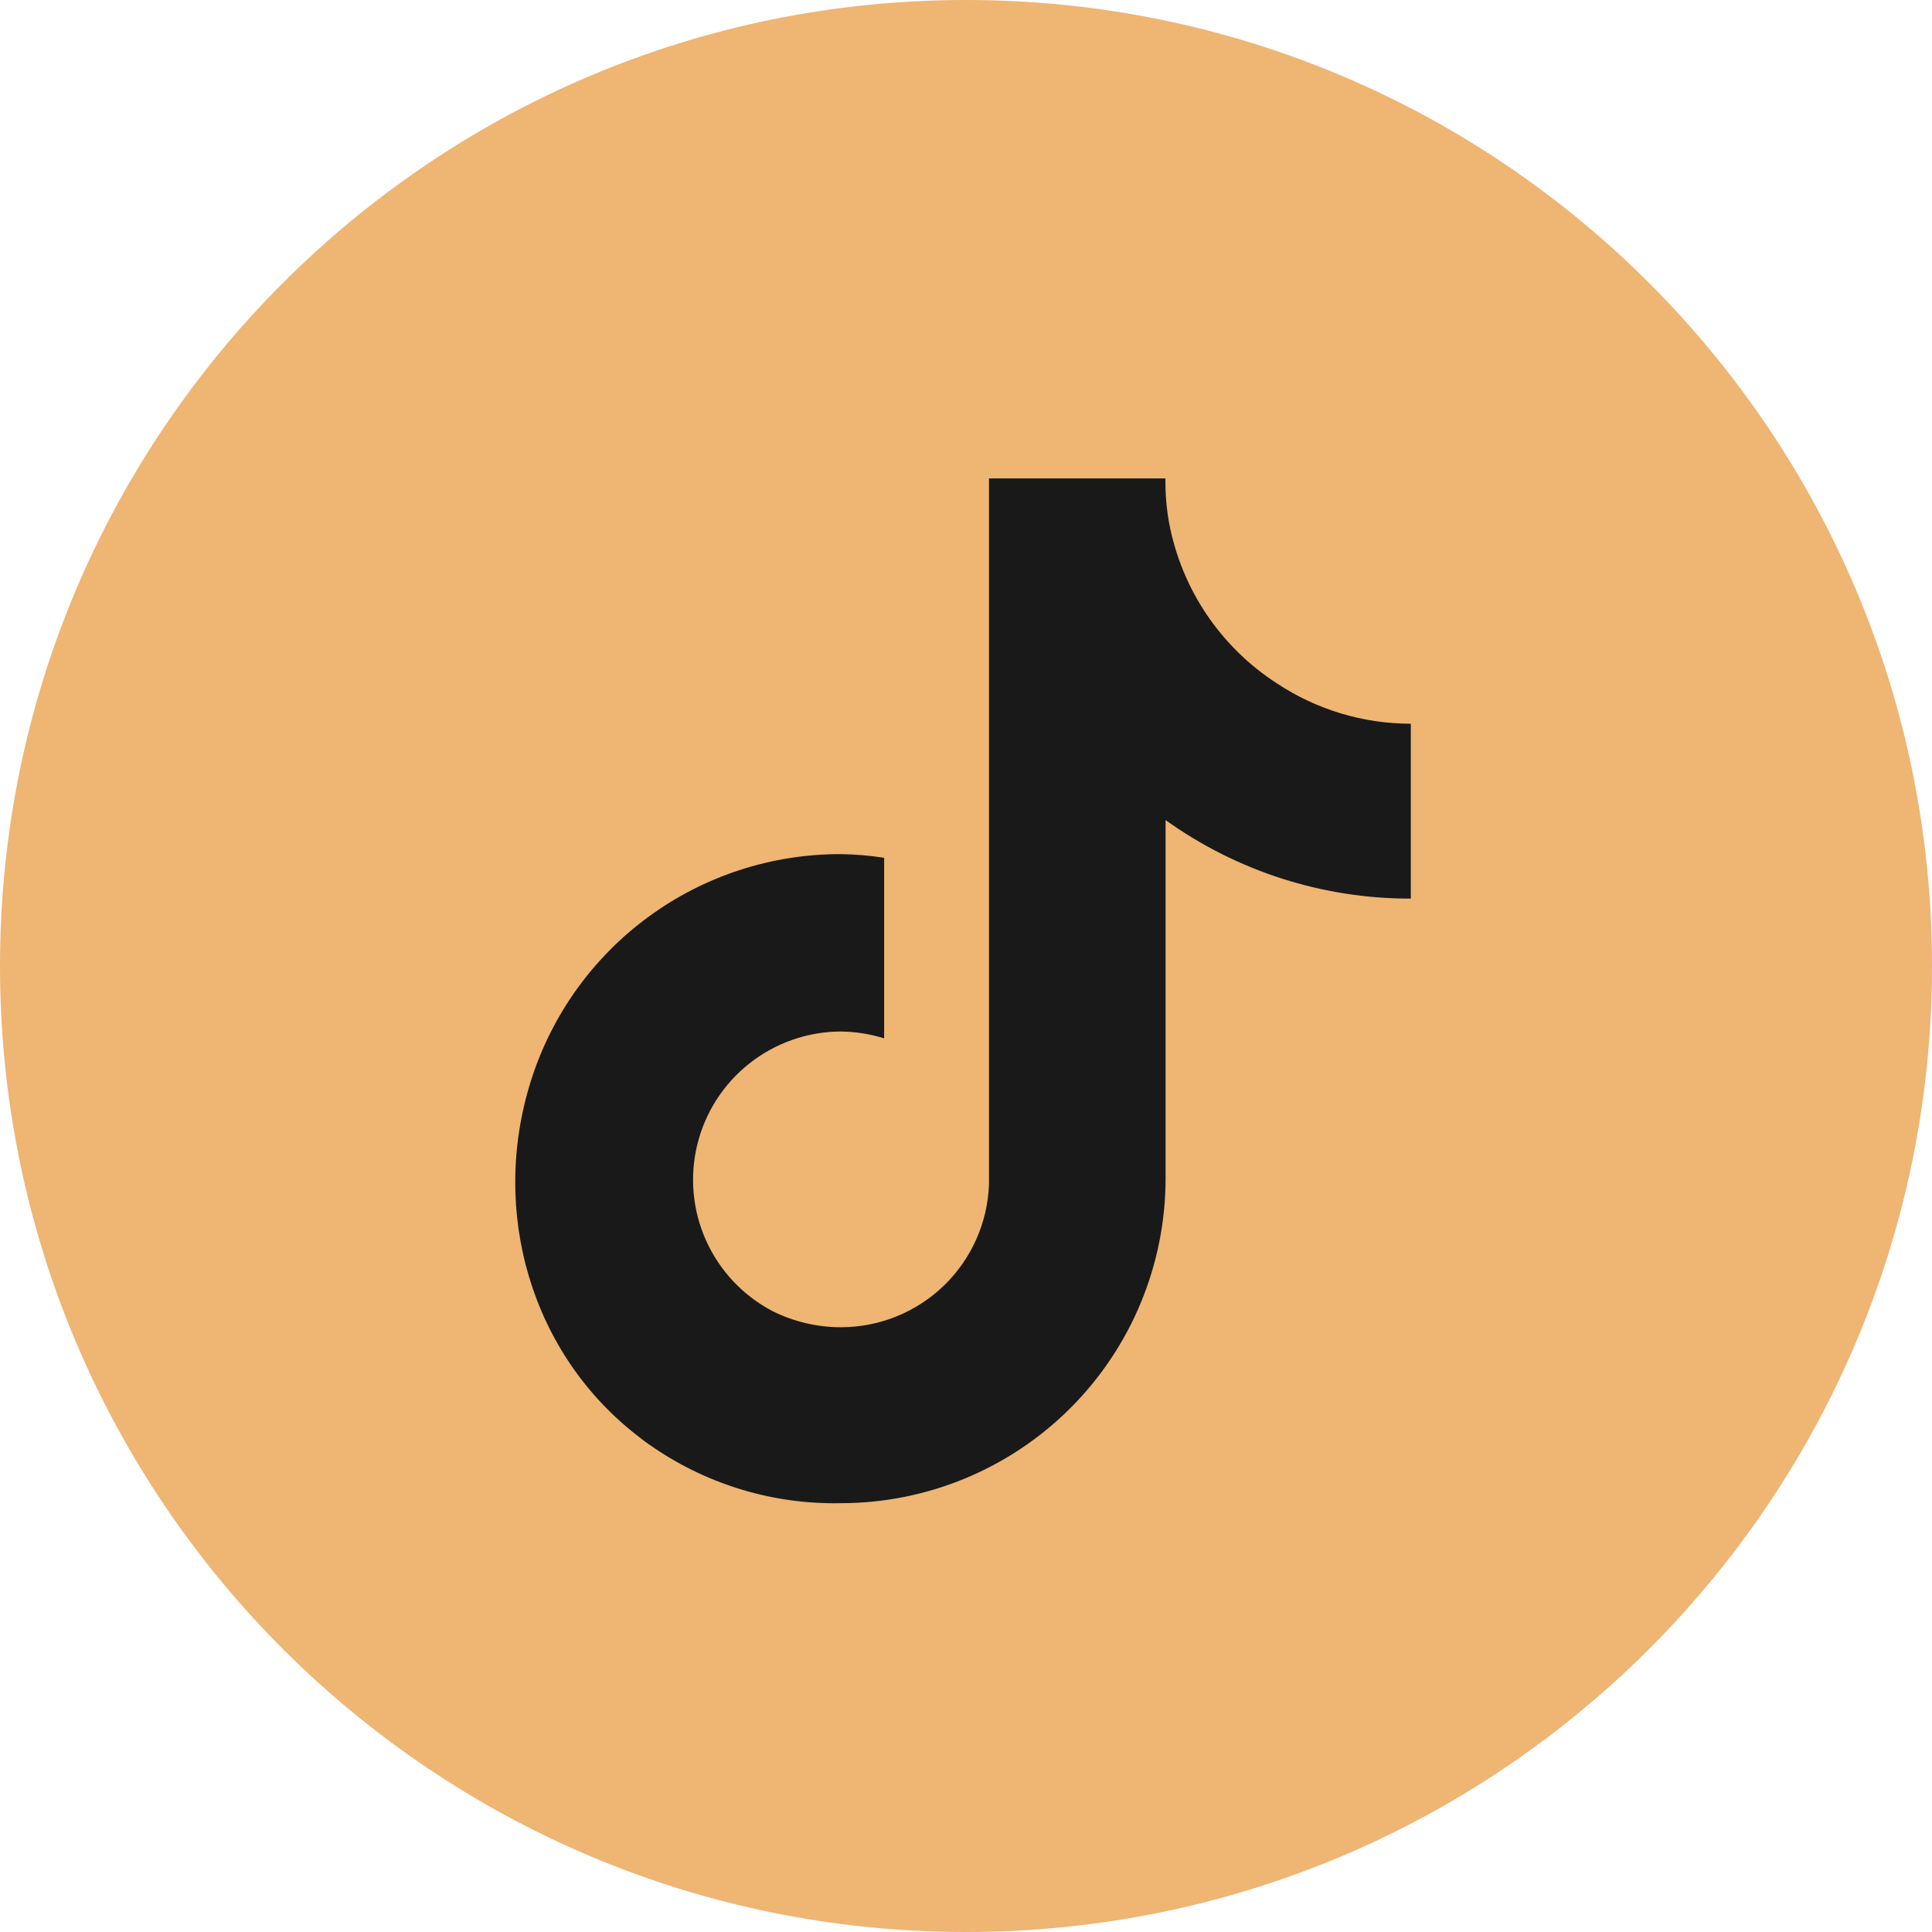
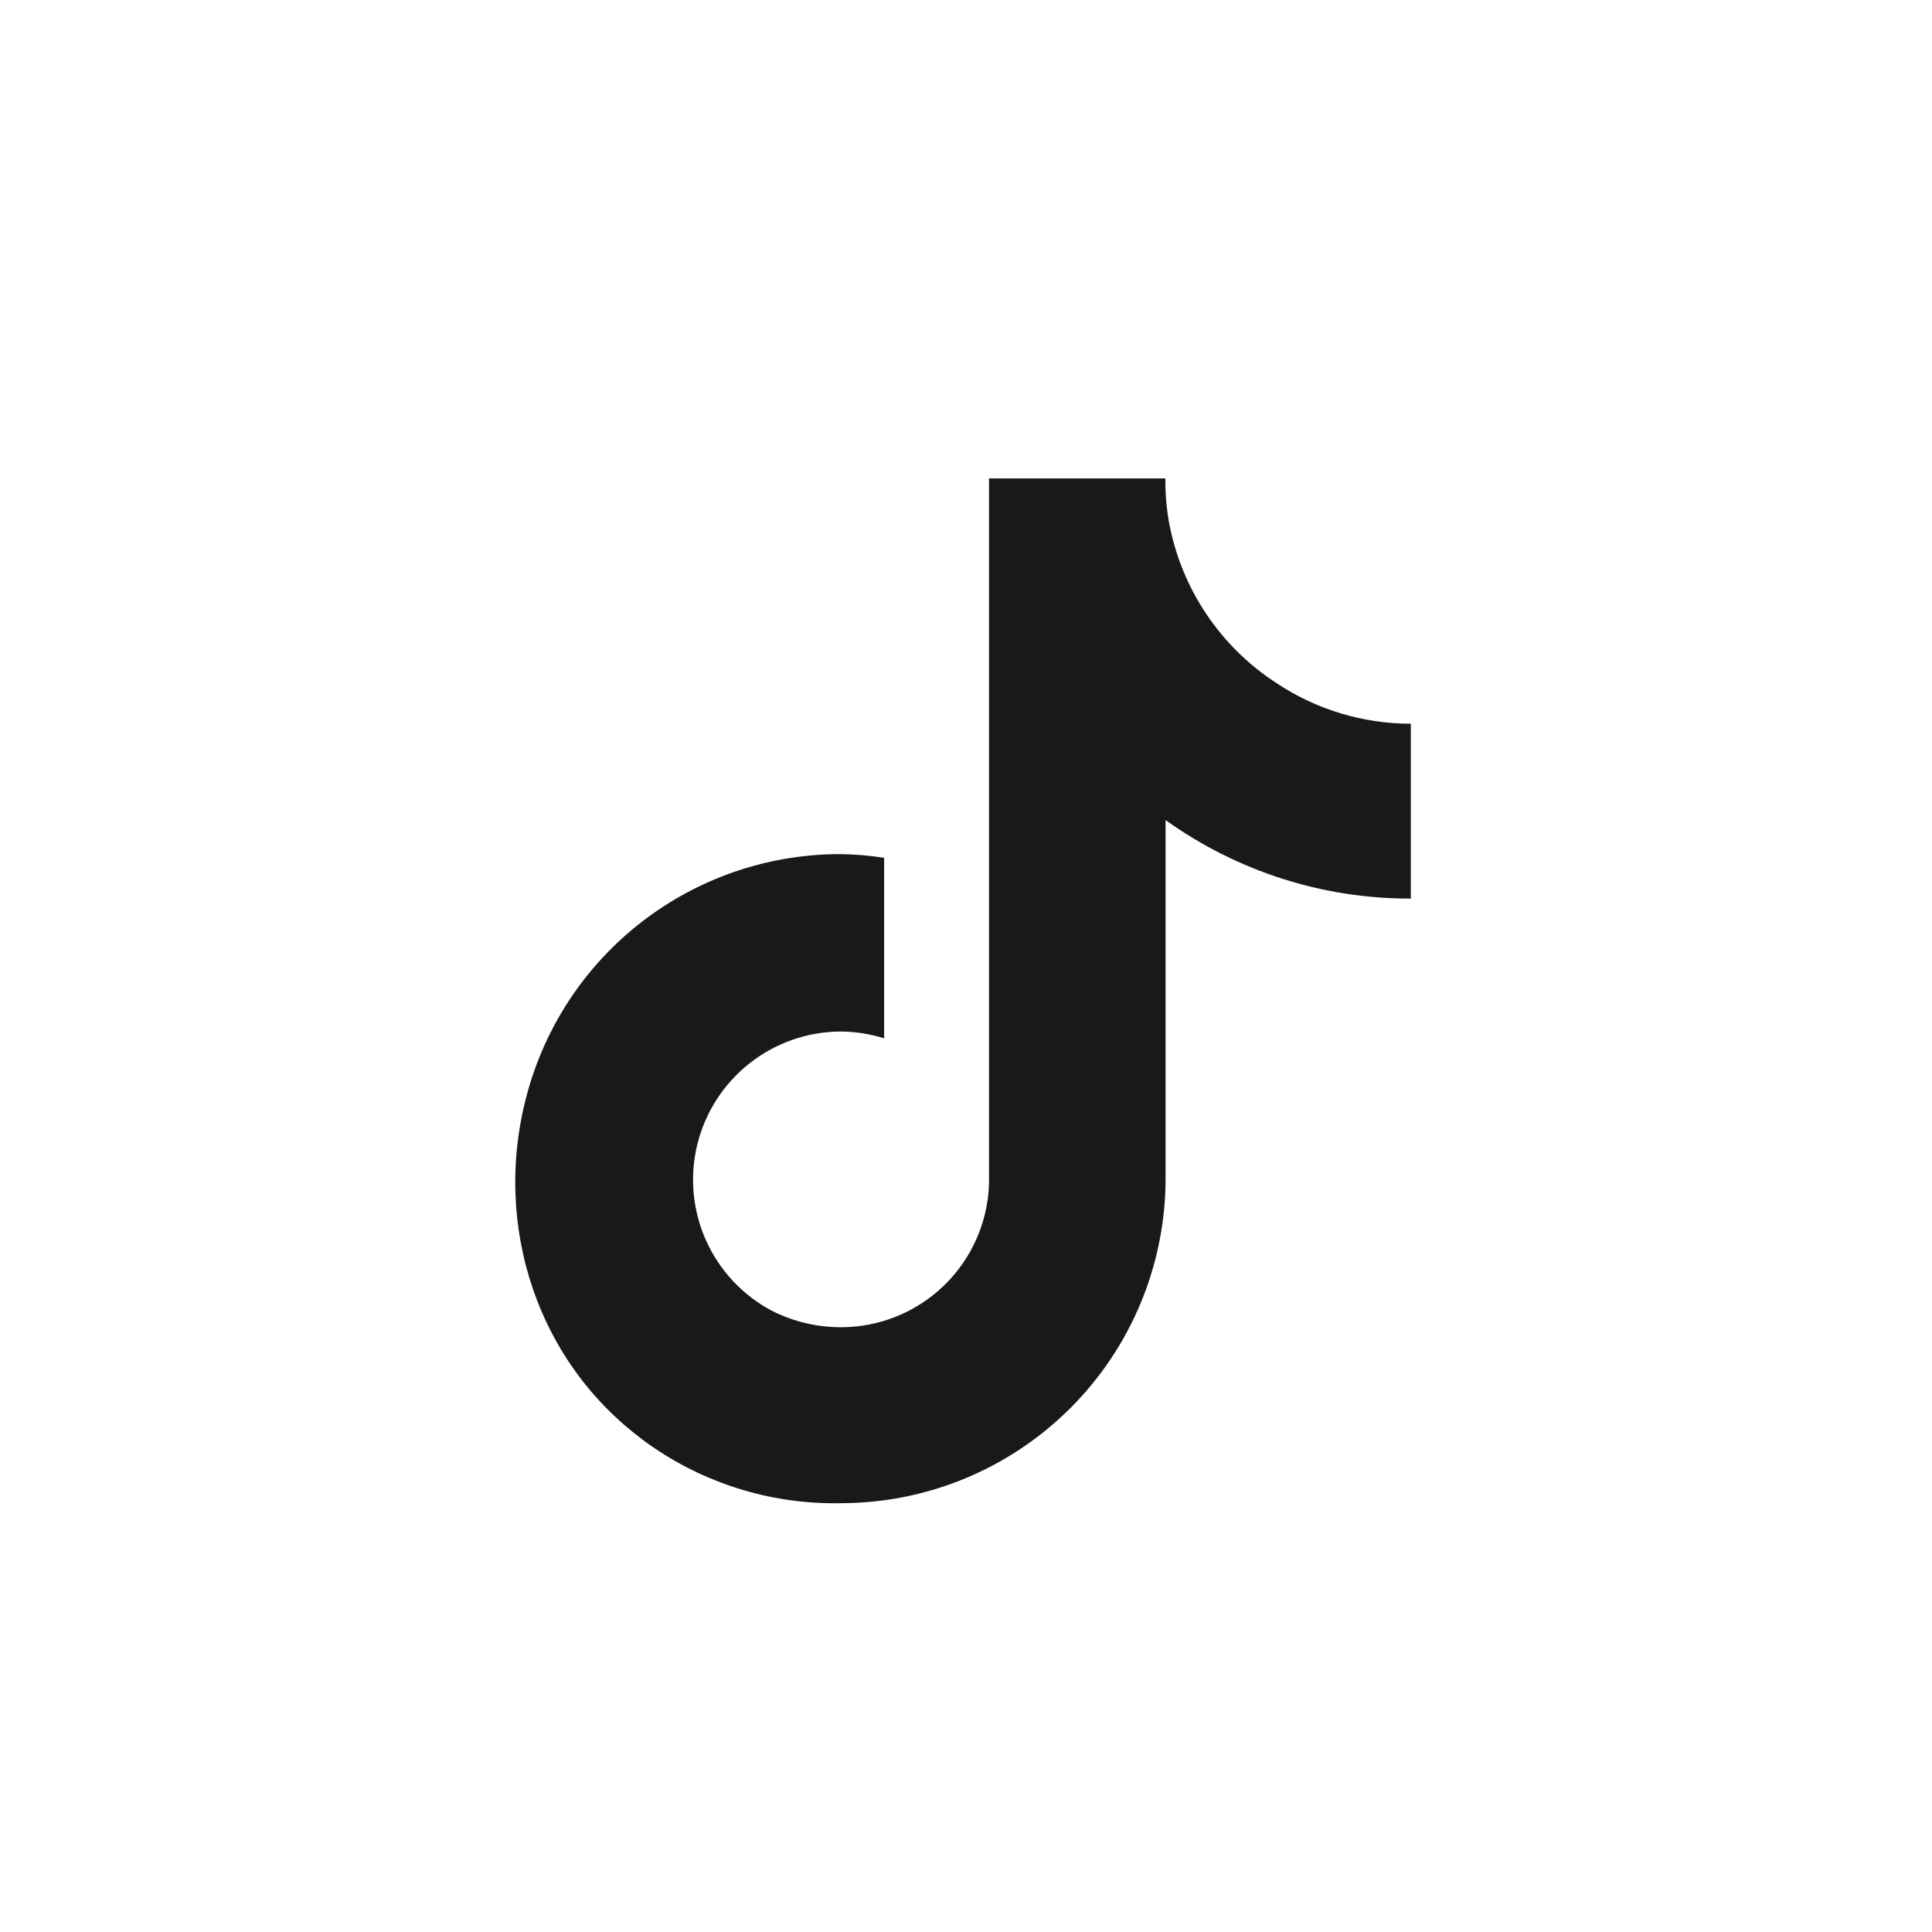
<svg xmlns="http://www.w3.org/2000/svg" width="215" height="215" viewBox="0 0 215 215" fill="none">
  <g clip-path="url(#clip0_4_50)">
-     <path d="M107.5 215C166.871 215 215 166.871 215 107.5C215 48.129 166.871 0 107.5 0C48.129 0 0 48.129 0 107.5C0 166.871 48.129 215 107.5 215Z" fill="#EEB573" />
    <path d="M142.1 76.05C138.99 74.043 136.322 71.424 134.259 68.351C132.196 65.279 130.781 61.818 130.1 58.18C129.808 56.55 129.671 54.896 129.69 53.24H110.06V131.81C109.905 136.073 108.103 140.111 105.034 143.074C101.964 146.037 97.866 147.695 93.6 147.7C90.933 147.704 88.302 147.081 85.92 145.88C82.669 144.163 80.085 141.41 78.577 138.057C77.069 134.704 76.724 130.943 77.597 127.372C78.47 123.8 80.511 120.623 83.396 118.343C86.28 116.064 89.844 114.813 93.52 114.79C95.172 114.802 96.813 115.058 98.39 115.55V95.46C96.792 95.209 95.178 95.072 93.56 95.05C85.873 95.034 78.383 97.474 72.18 102.015C65.978 106.555 61.388 112.958 59.08 120.29C54.49 134.86 59.13 150.81 71.21 159.98C71.81 160.48 72.28 160.77 72.84 161.16C78.949 165.29 86.187 167.428 93.56 167.28C103.134 167.28 112.316 163.482 119.094 156.72C125.871 149.958 129.689 140.784 129.71 131.21V91.26C137.665 96.962 147.212 100.02 157 100V80.54C151.7 80.538 146.518 78.977 142.1 76.05Z" fill="#191919" />
  </g>
  <defs>
    <clipPath id="clip0_4_50">
      <rect width="215" height="215" fill="white" />
    </clipPath>
  </defs>
</svg>